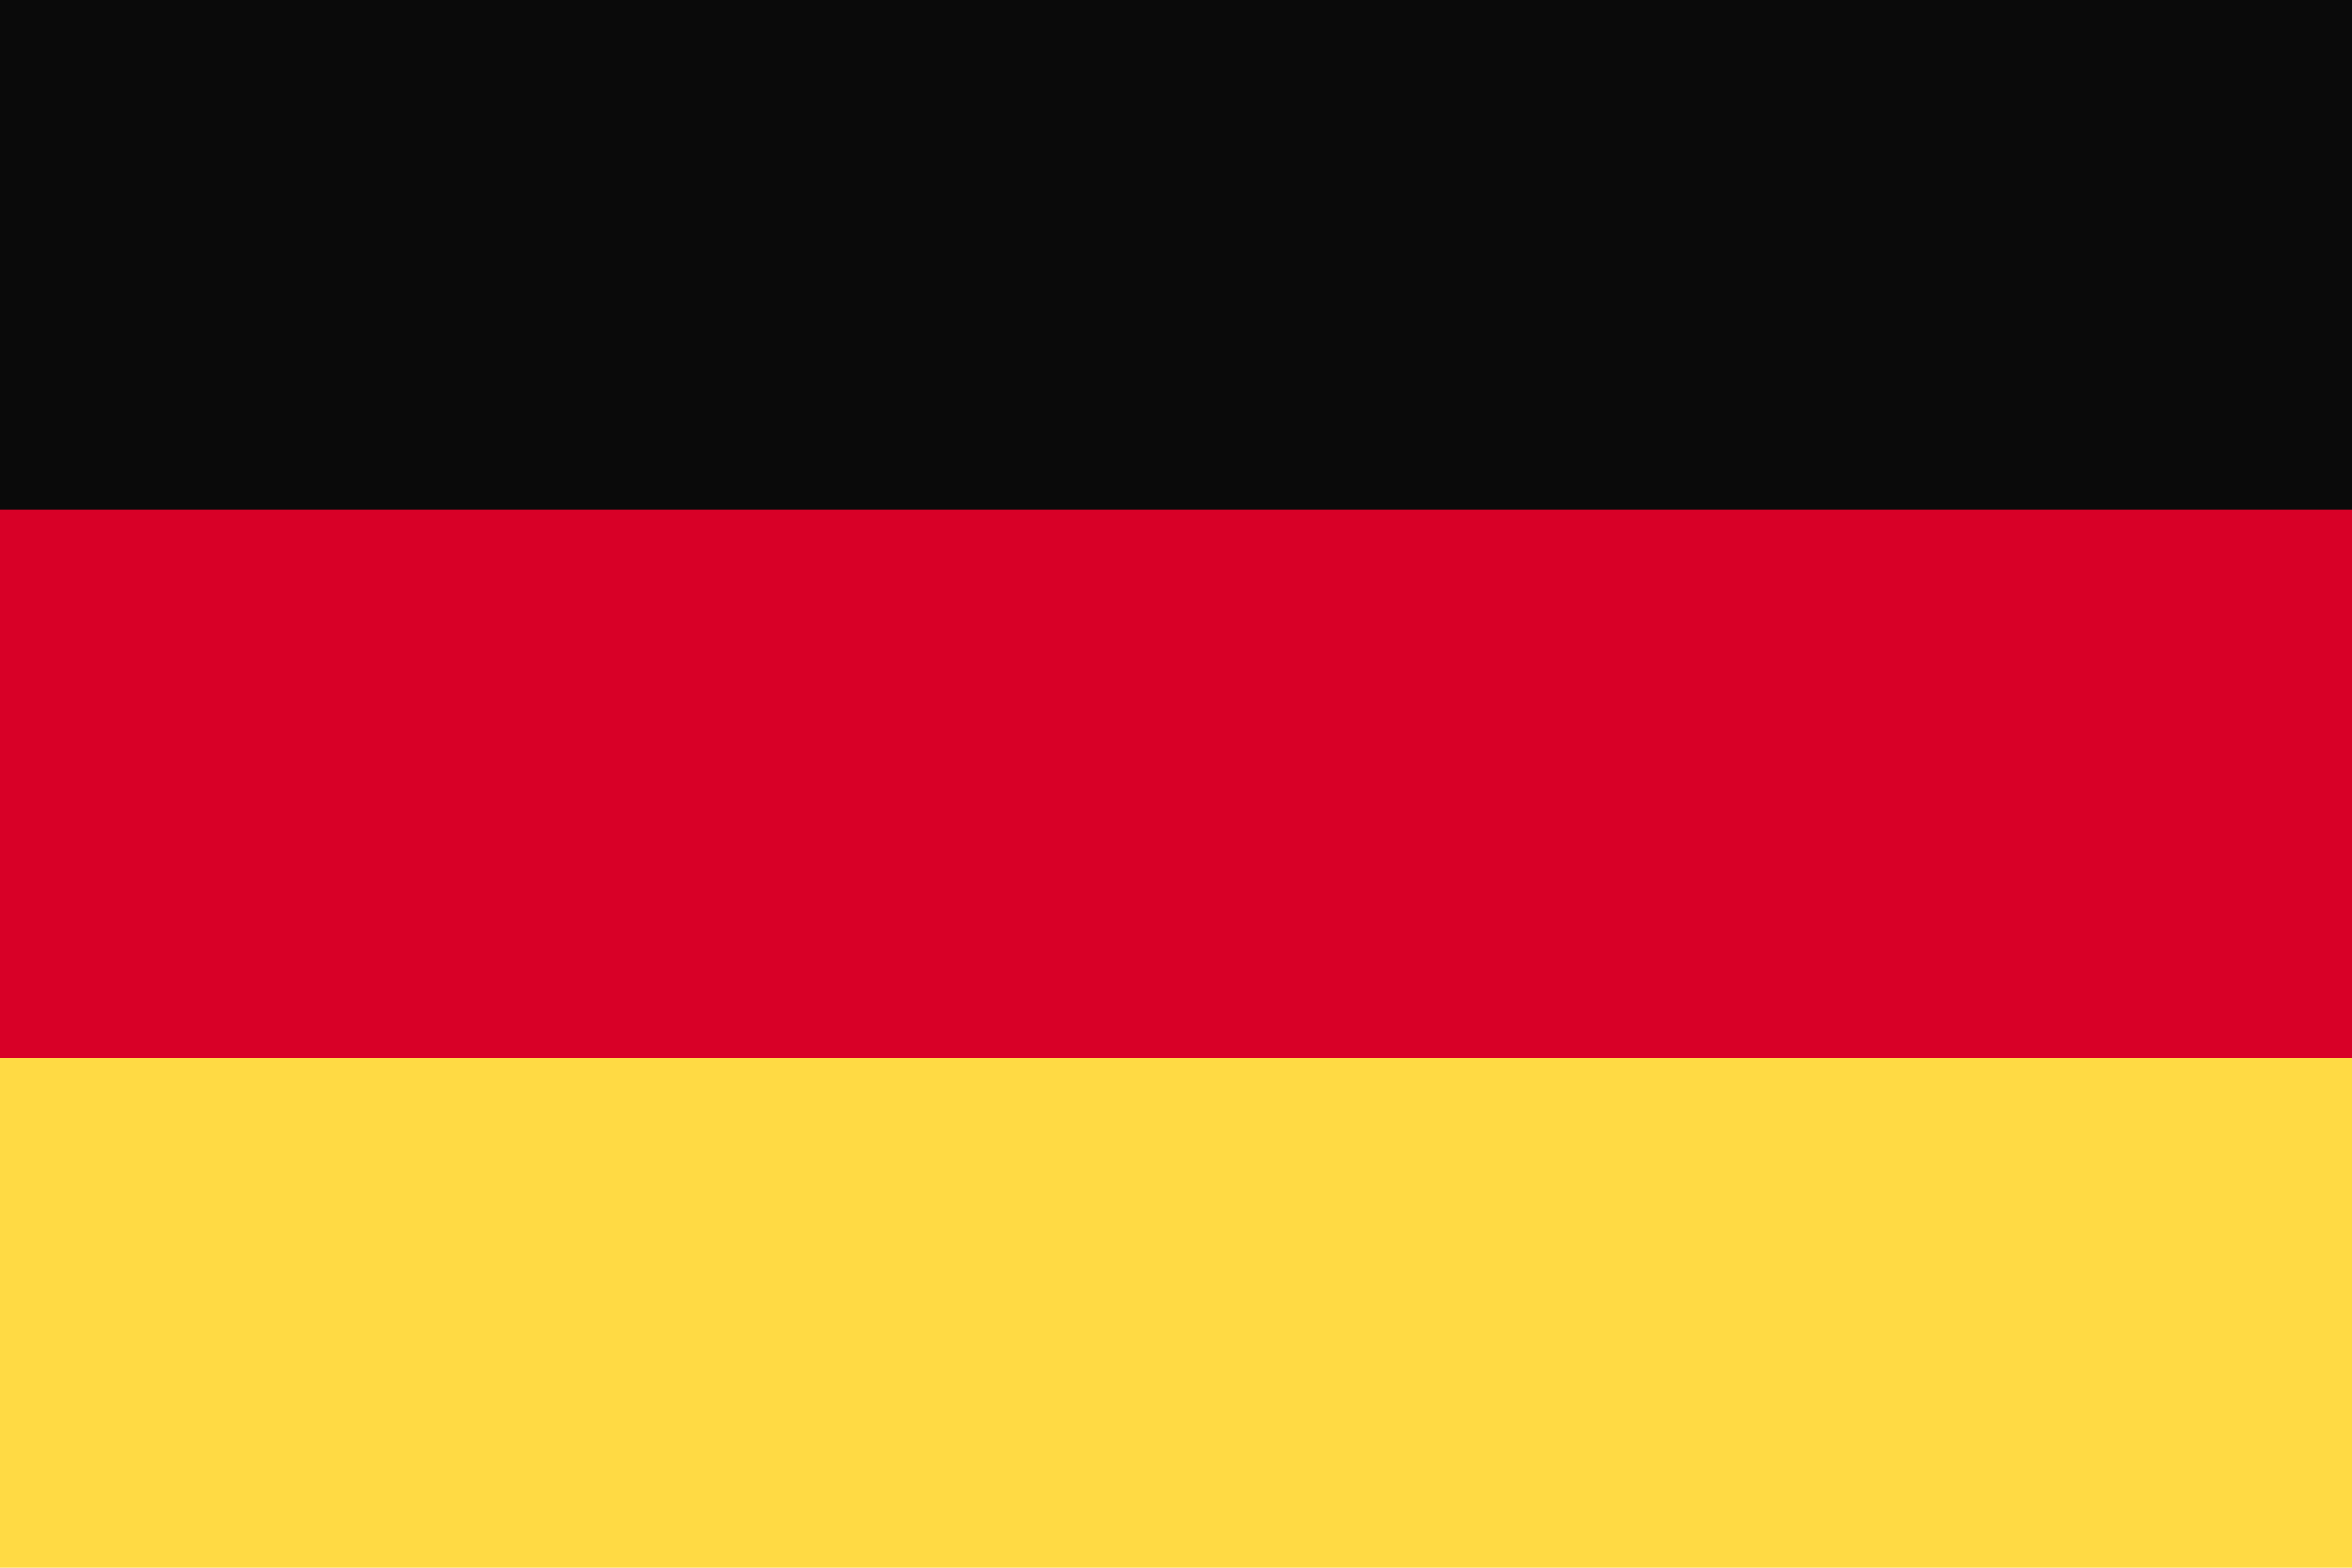
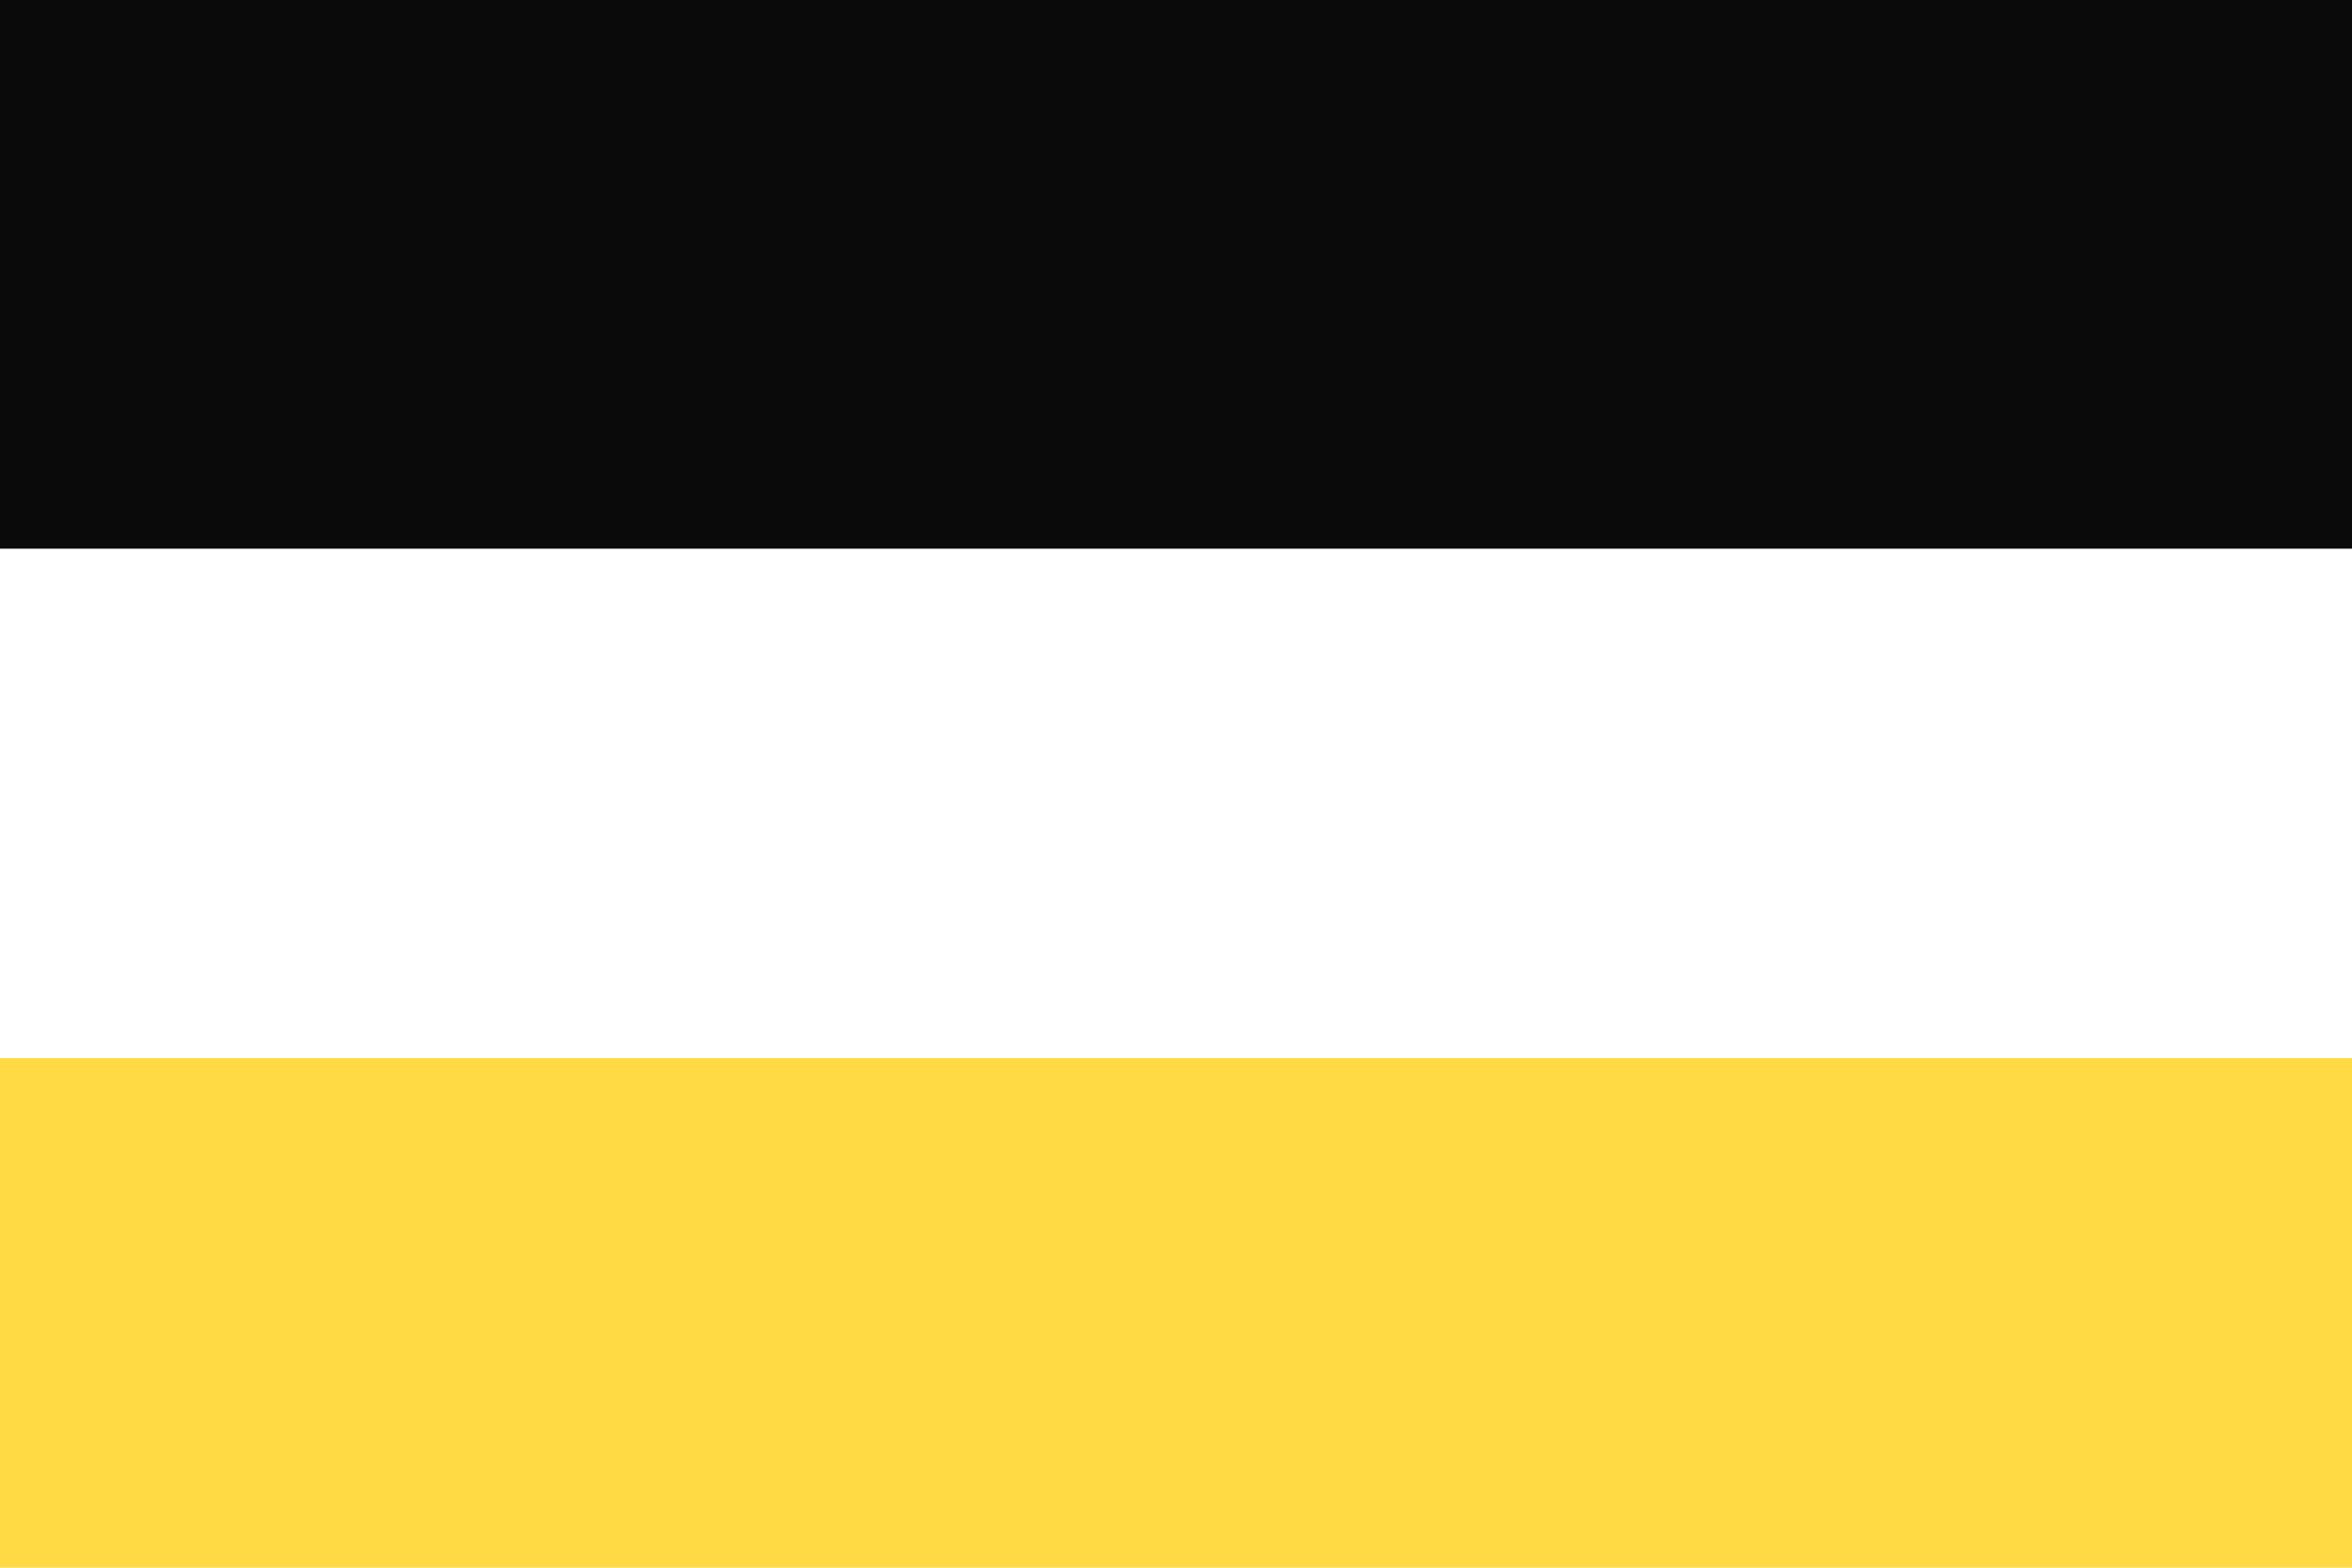
<svg xmlns="http://www.w3.org/2000/svg" width="60" height="40" viewBox="0 0 60 40" preserveAspectRatio="xMinYMin meet">
  <path fill="#0a0a0a" d="M60 0 L60 14 0 14 0 0 60 0" />
-   <path fill="#d80027" d="M60 13 L60 28 0 28 0 13 60 13" />
  <path fill="#ffda44" d="M60 27 L60 40 0 40 0 27 60 27" />
</svg>